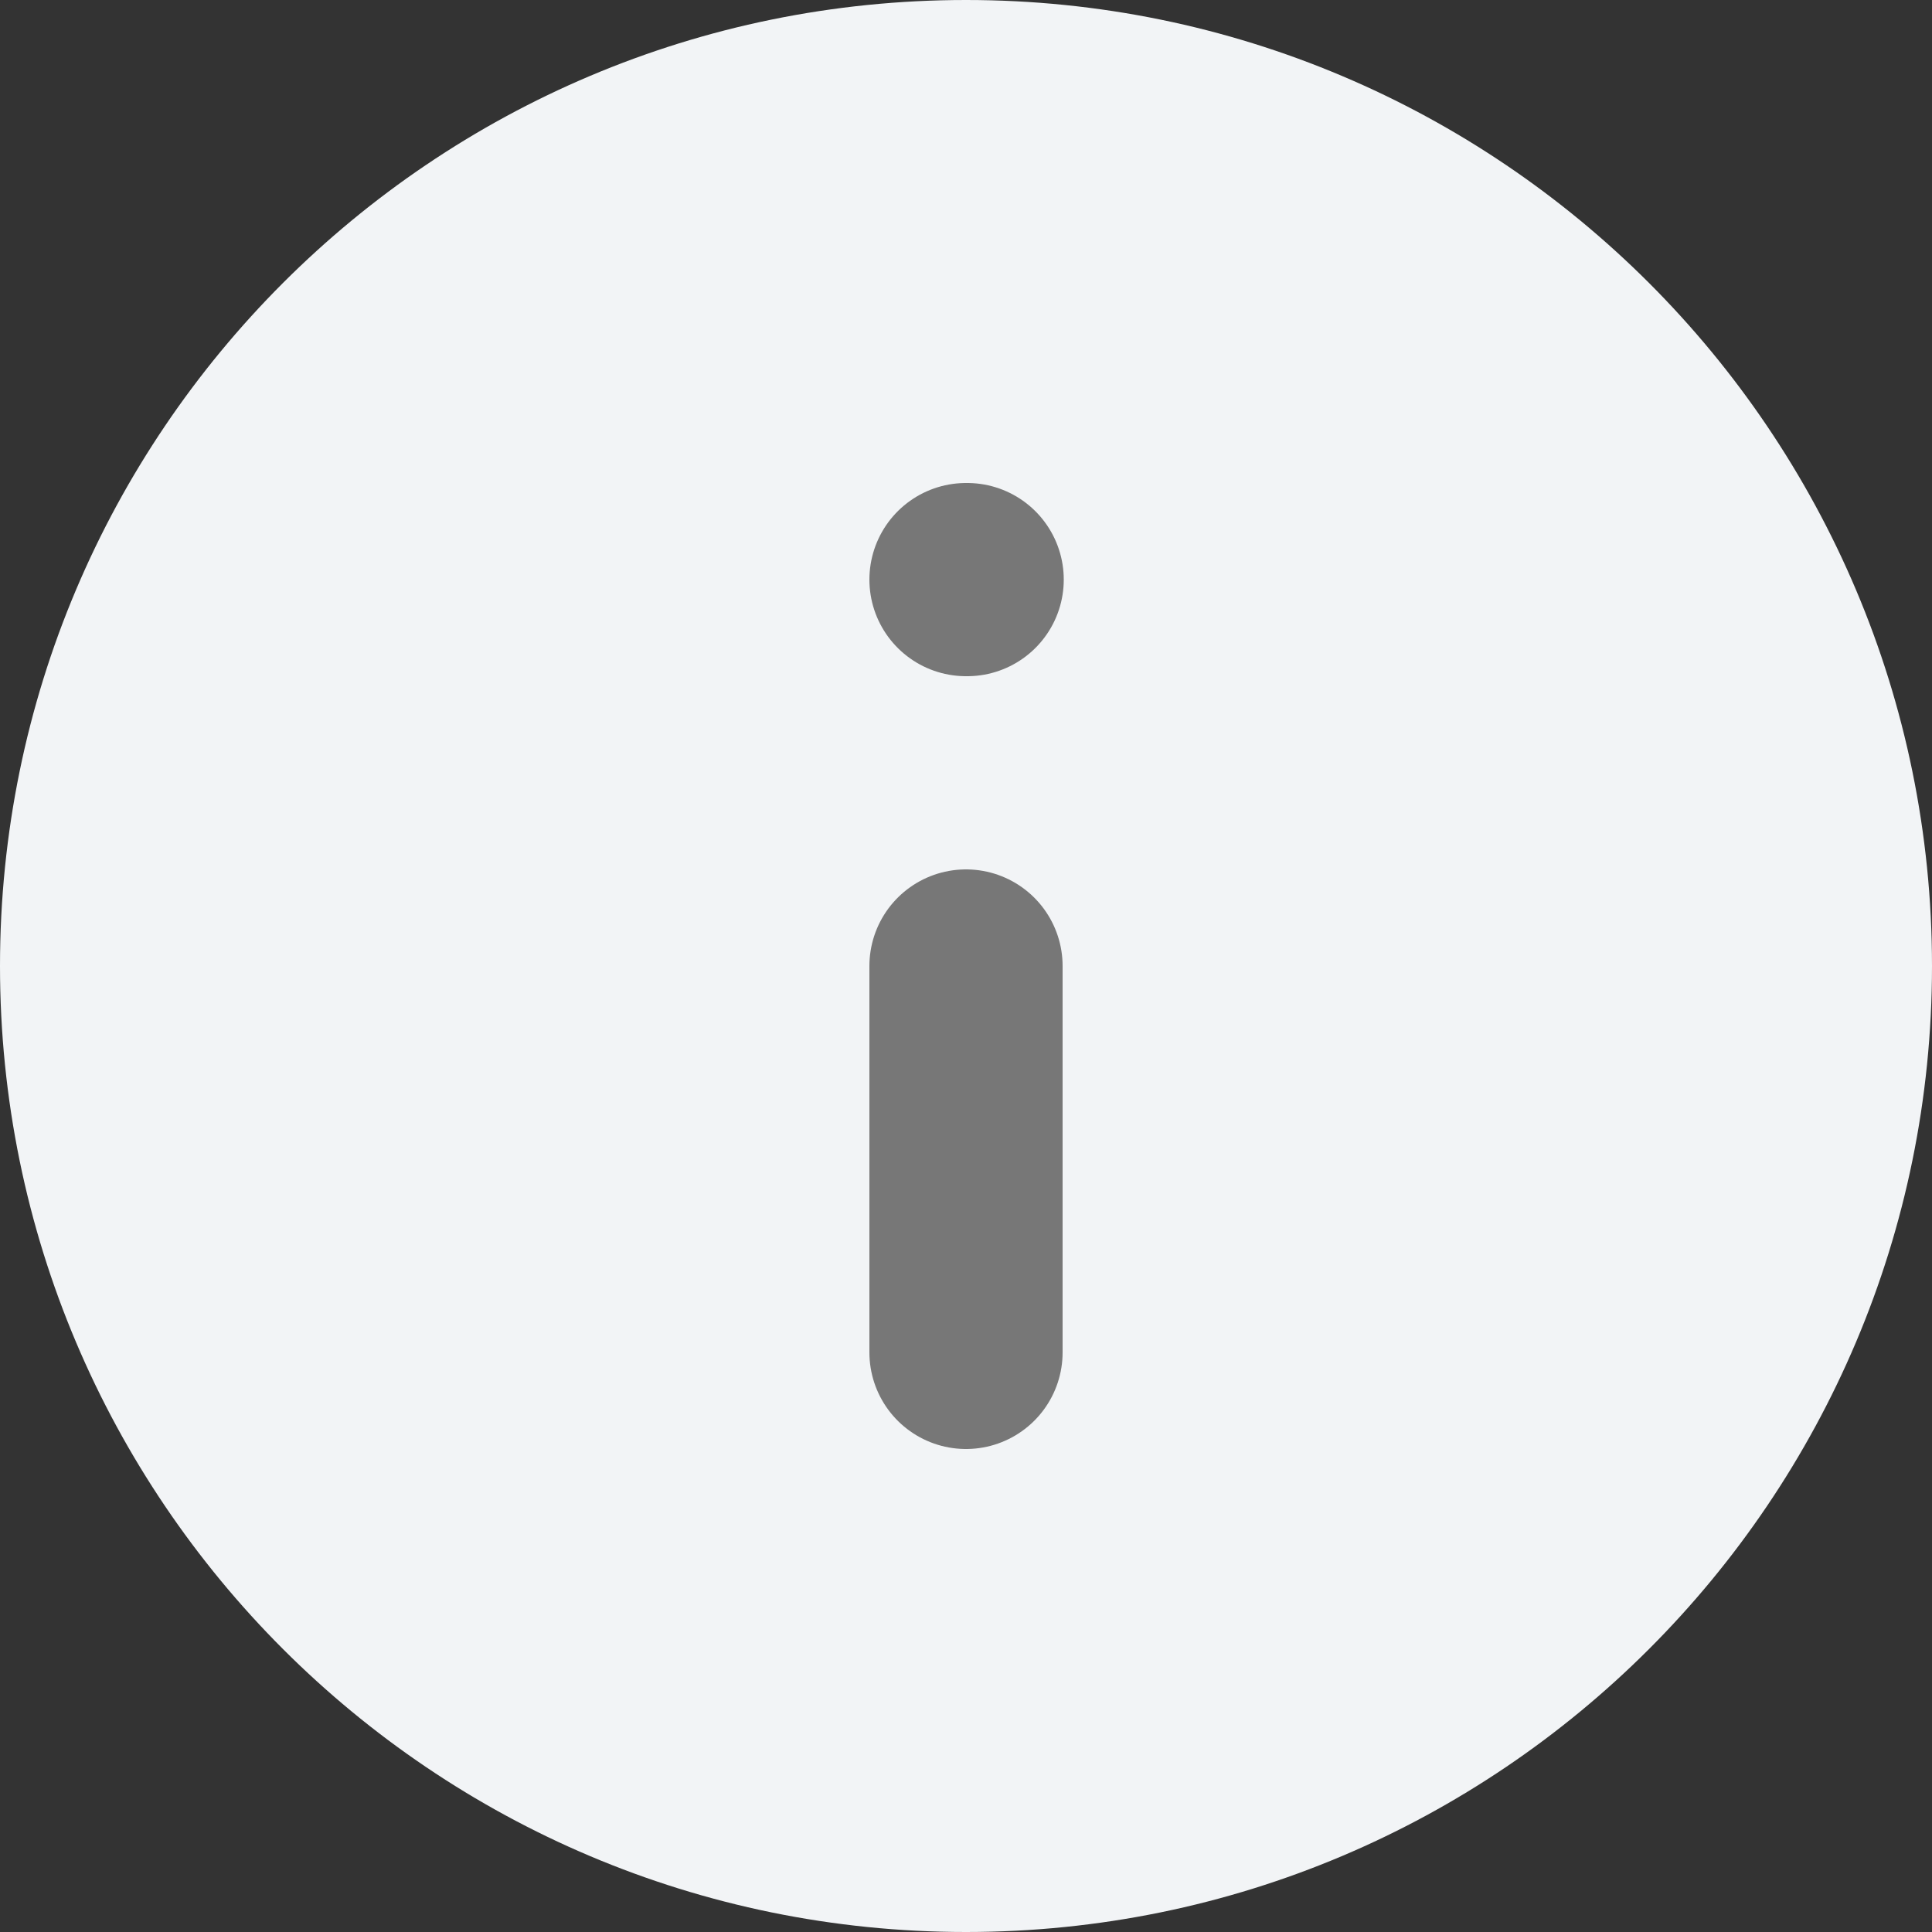
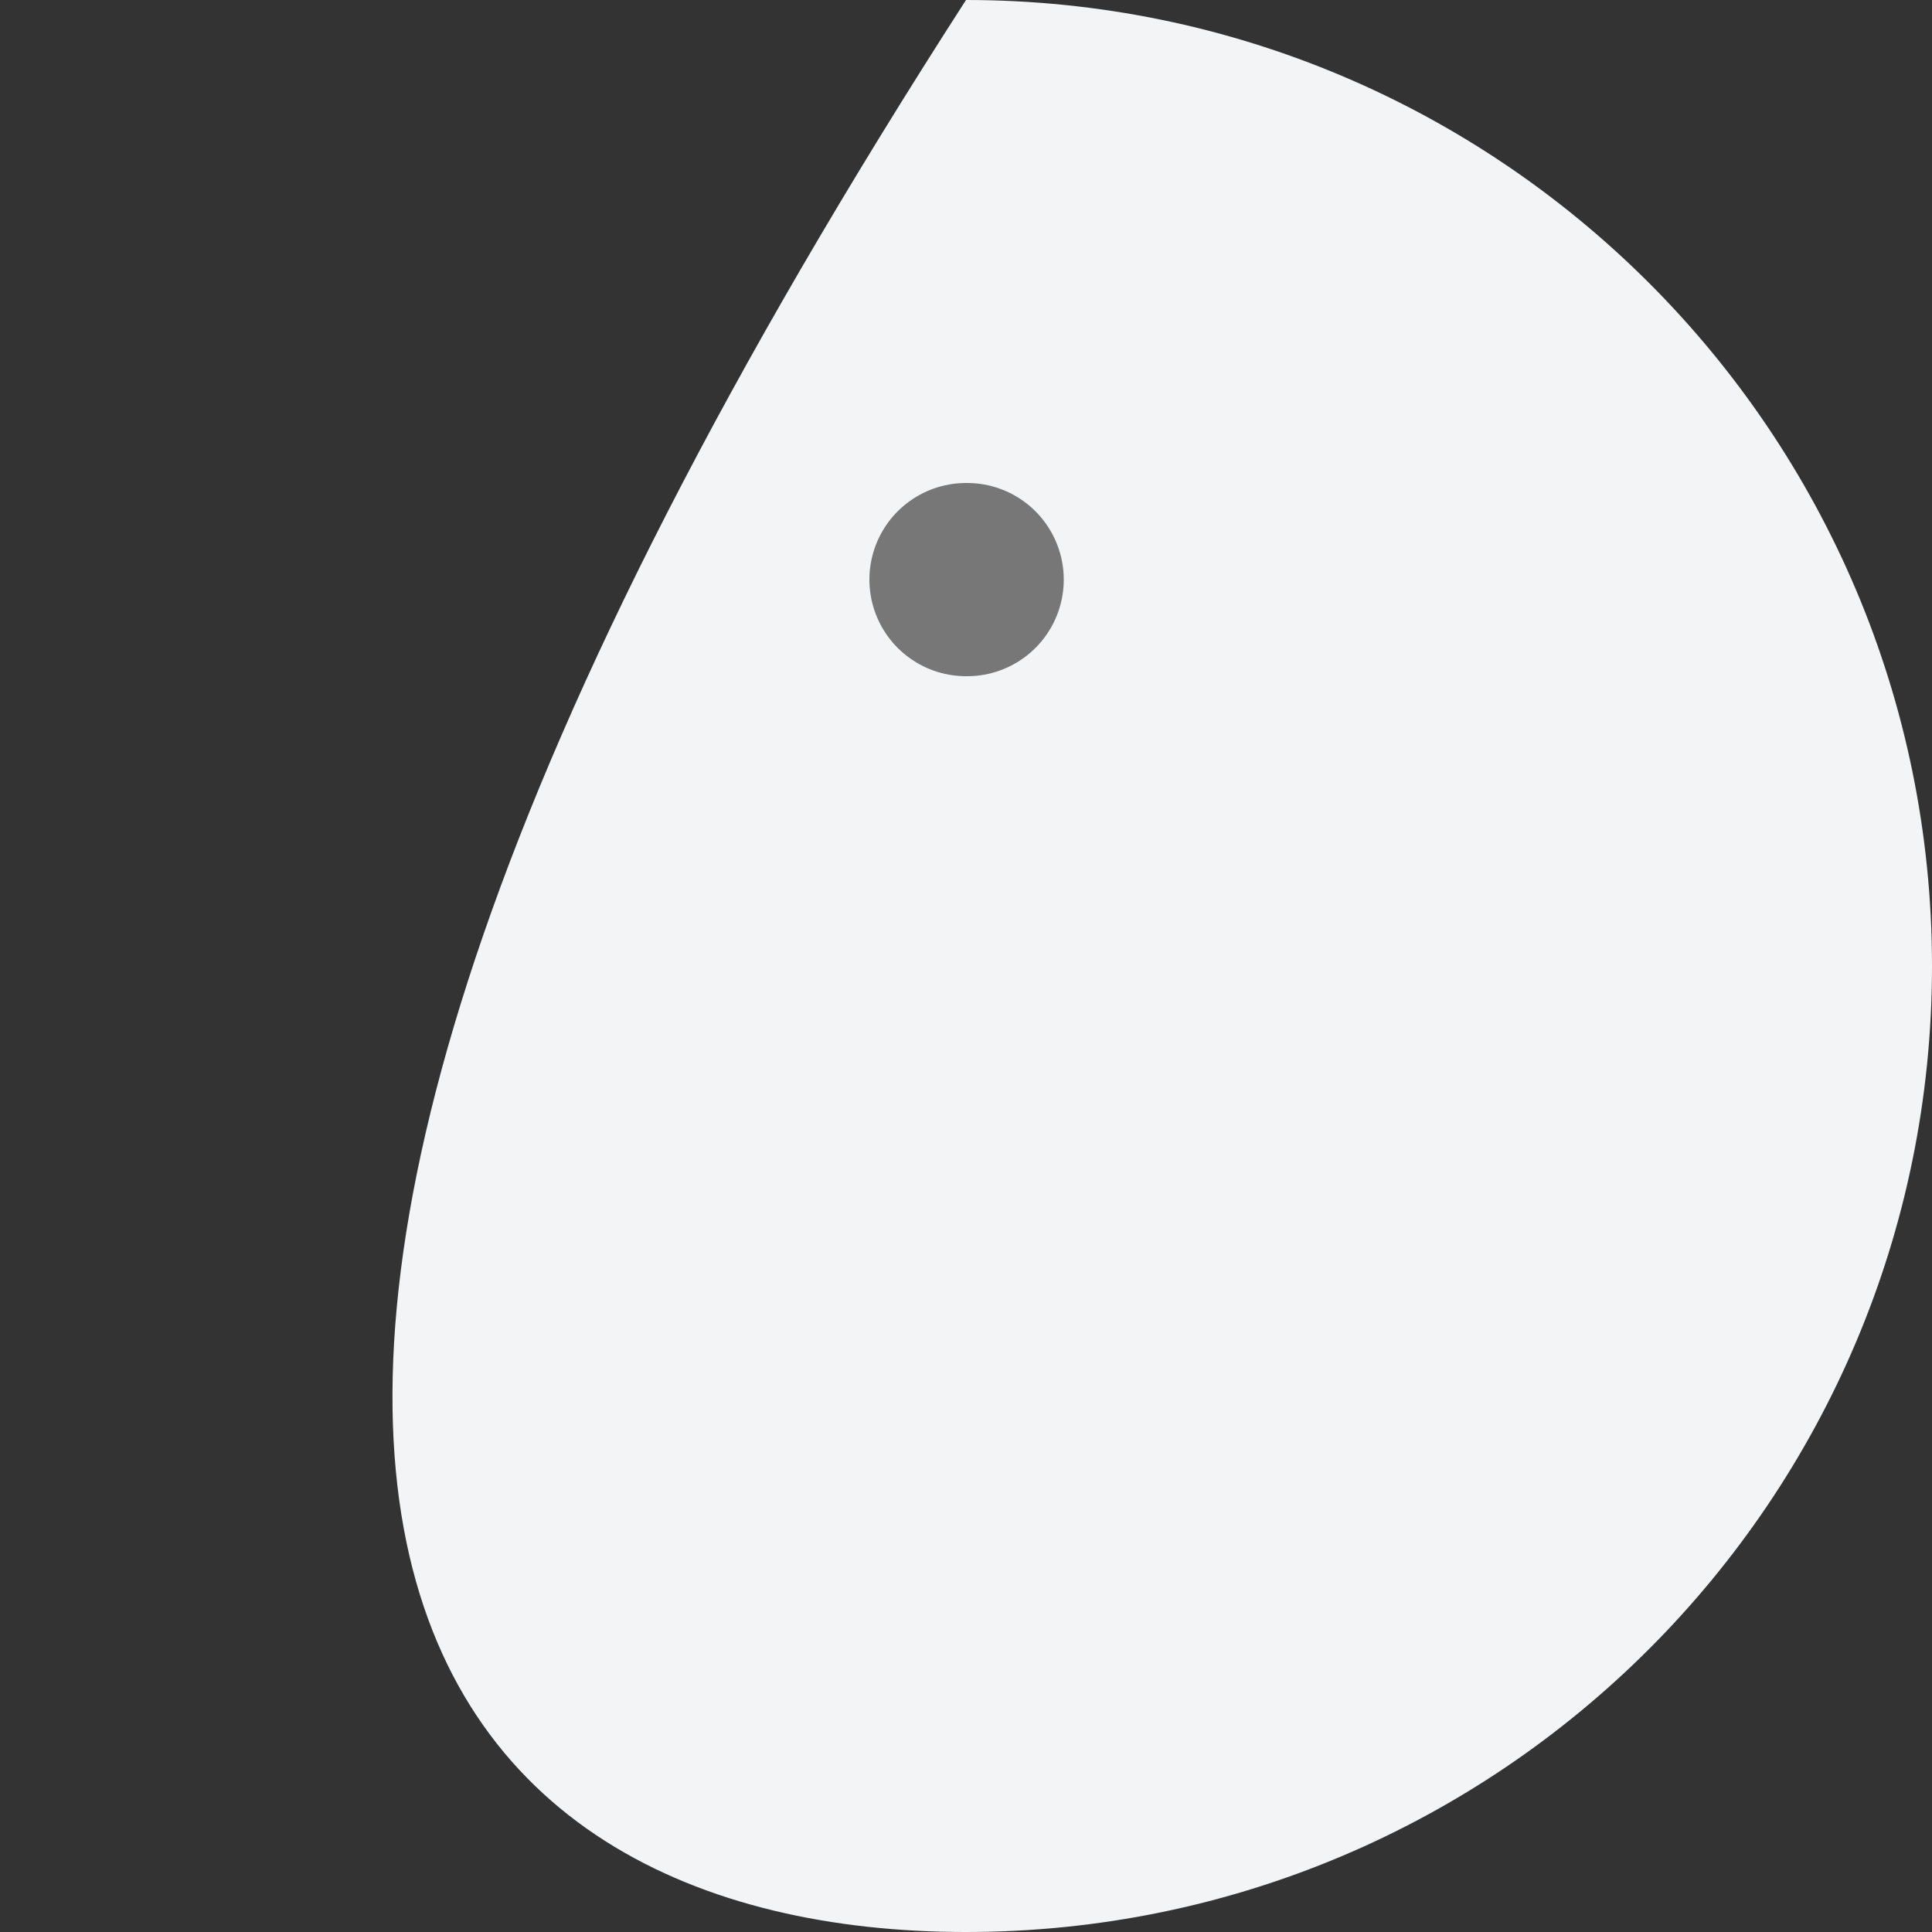
<svg xmlns="http://www.w3.org/2000/svg" width="10" height="10" viewBox="0 0 10 10" fill="none">
  <rect x="0" y="0" width="10" height="10" fill="#333333" stroke="none" />
-   <path d="M5 10C7.761 10 10 7.761 10 5C10 2.239 7.761 0 5 0C2.239 0 0 2.239 0 5C0 7.761 2.239 10 5 10Z" fill="#F2F4F6" />
-   <path d="M5 7V5" stroke="#777777" stroke-linecap="round" stroke-linejoin="round" />
+   <path d="M5 10C7.761 10 10 7.761 10 5C10 2.239 7.761 0 5 0C0 7.761 2.239 10 5 10Z" fill="#F2F4F6" />
  <path d="M5 3H5.006" stroke="#777777" stroke-linecap="round" stroke-linejoin="round" />
</svg>